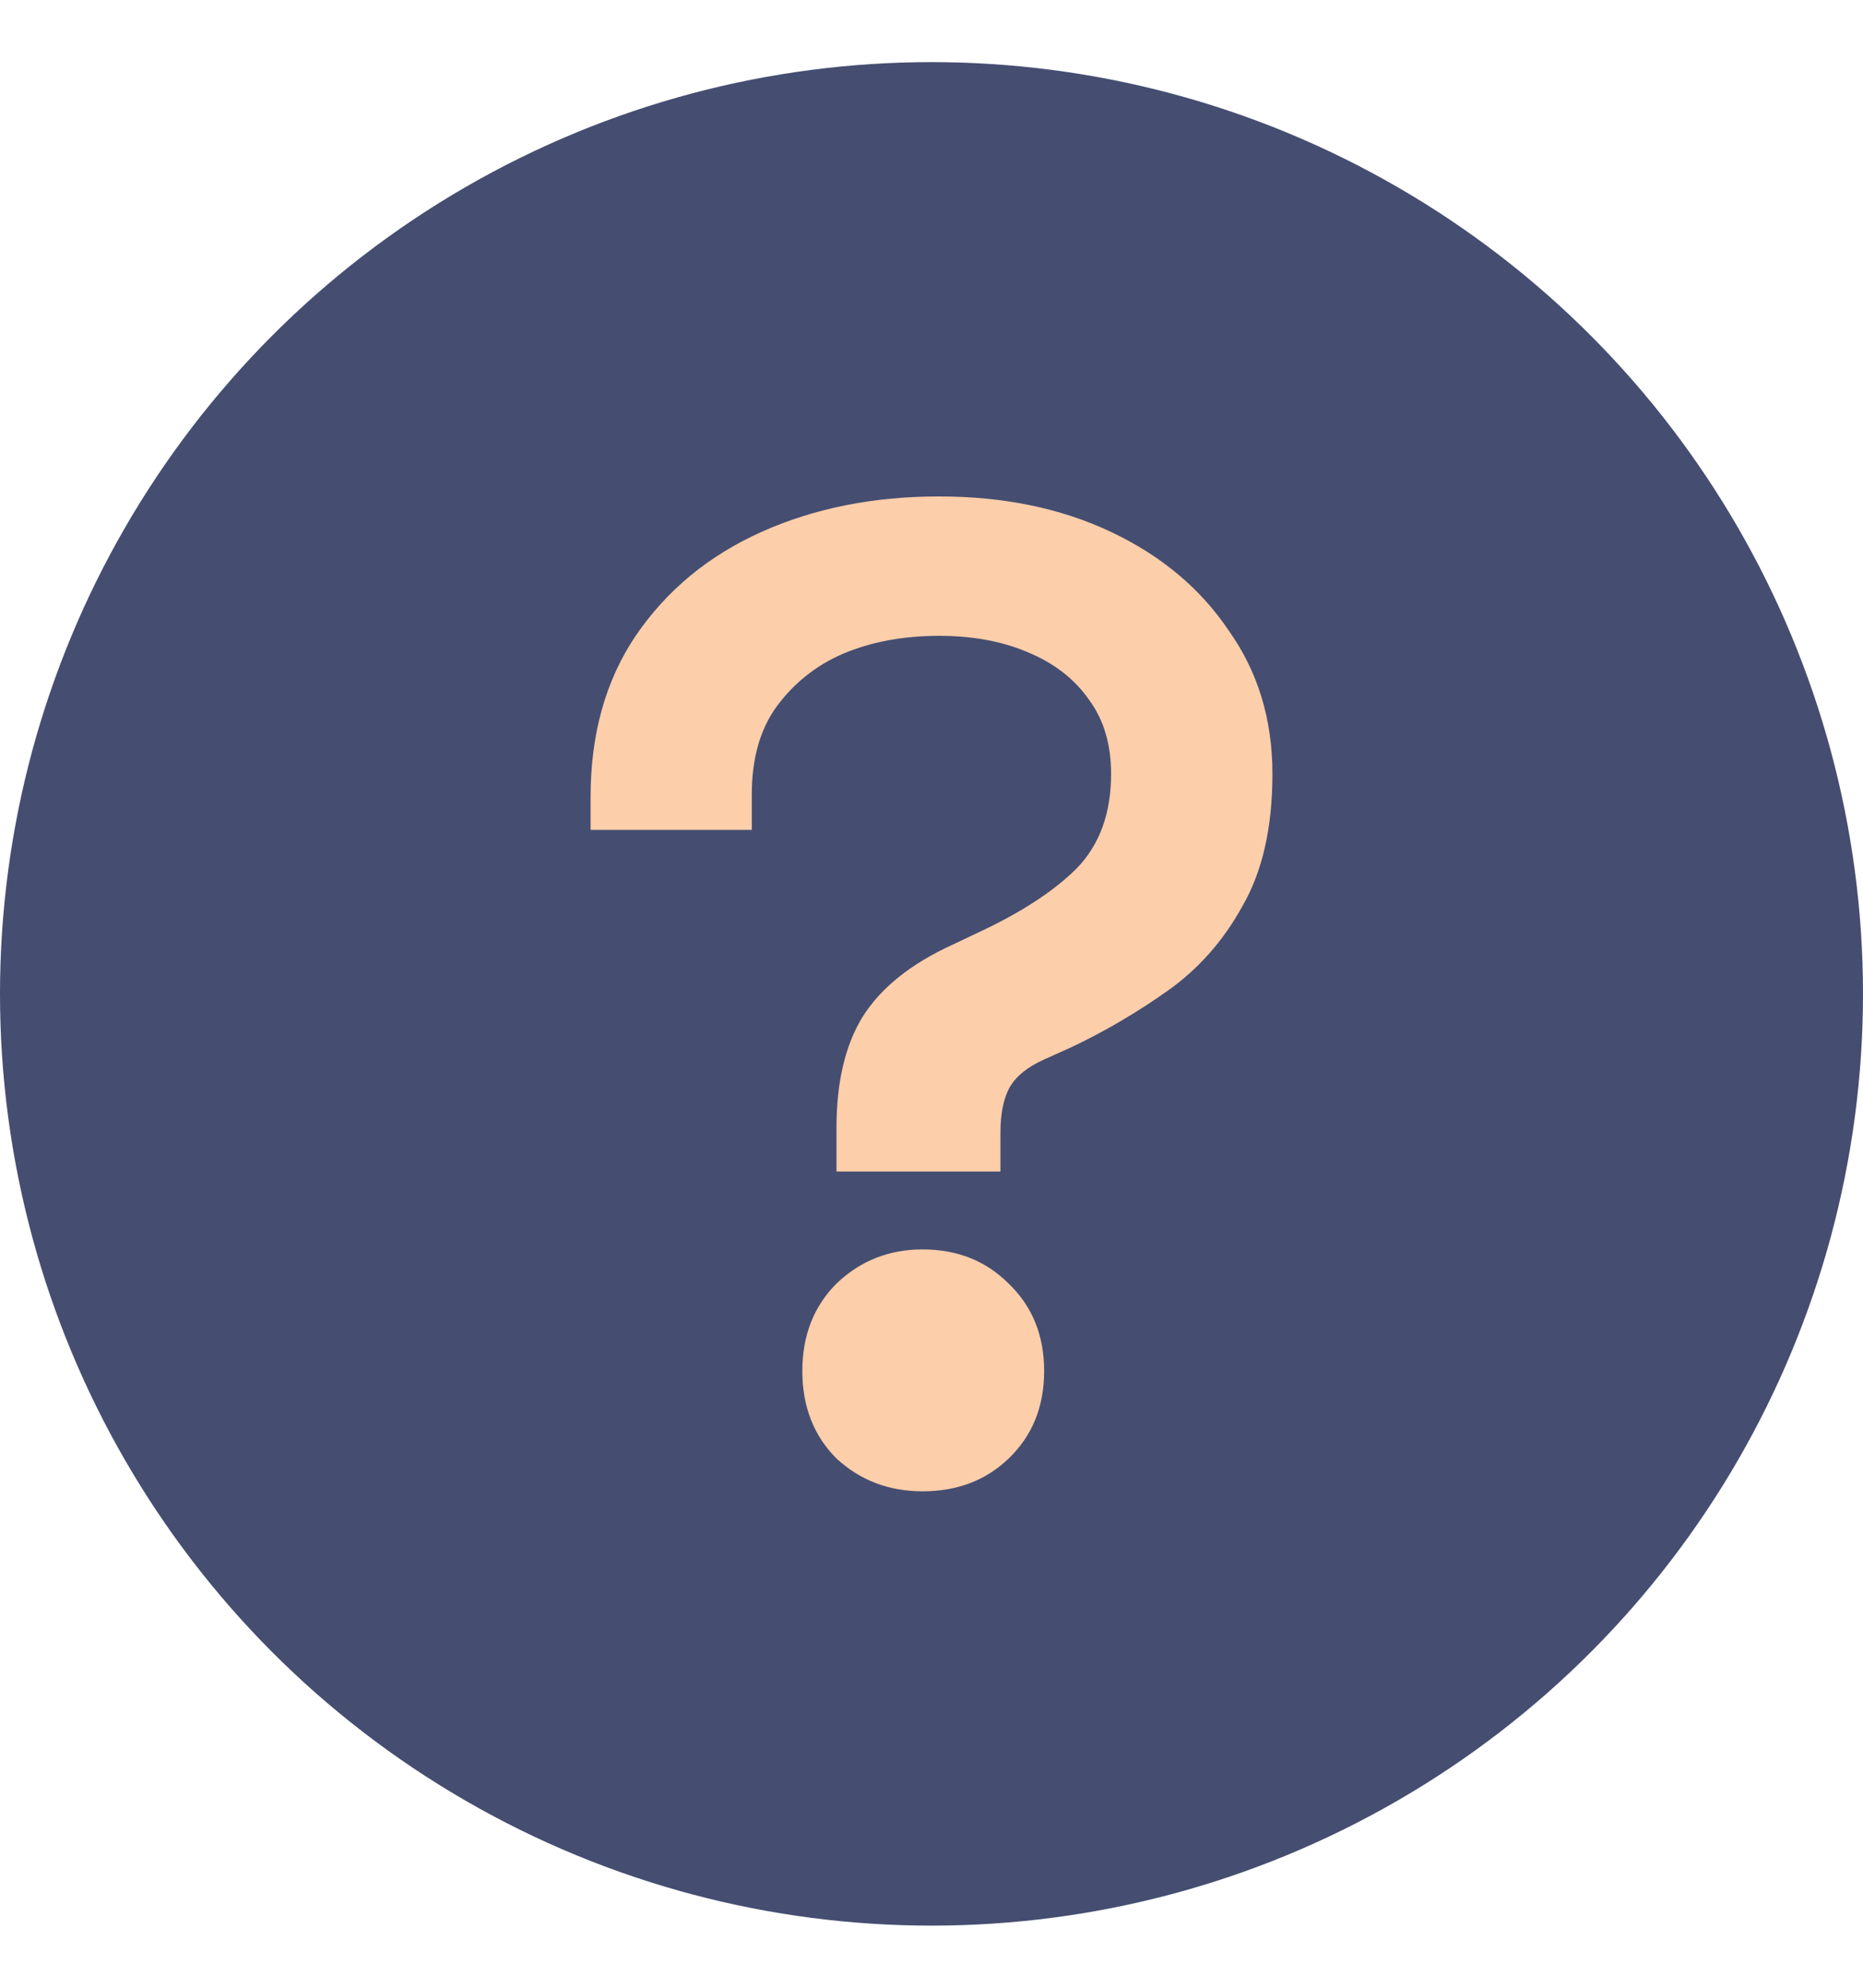
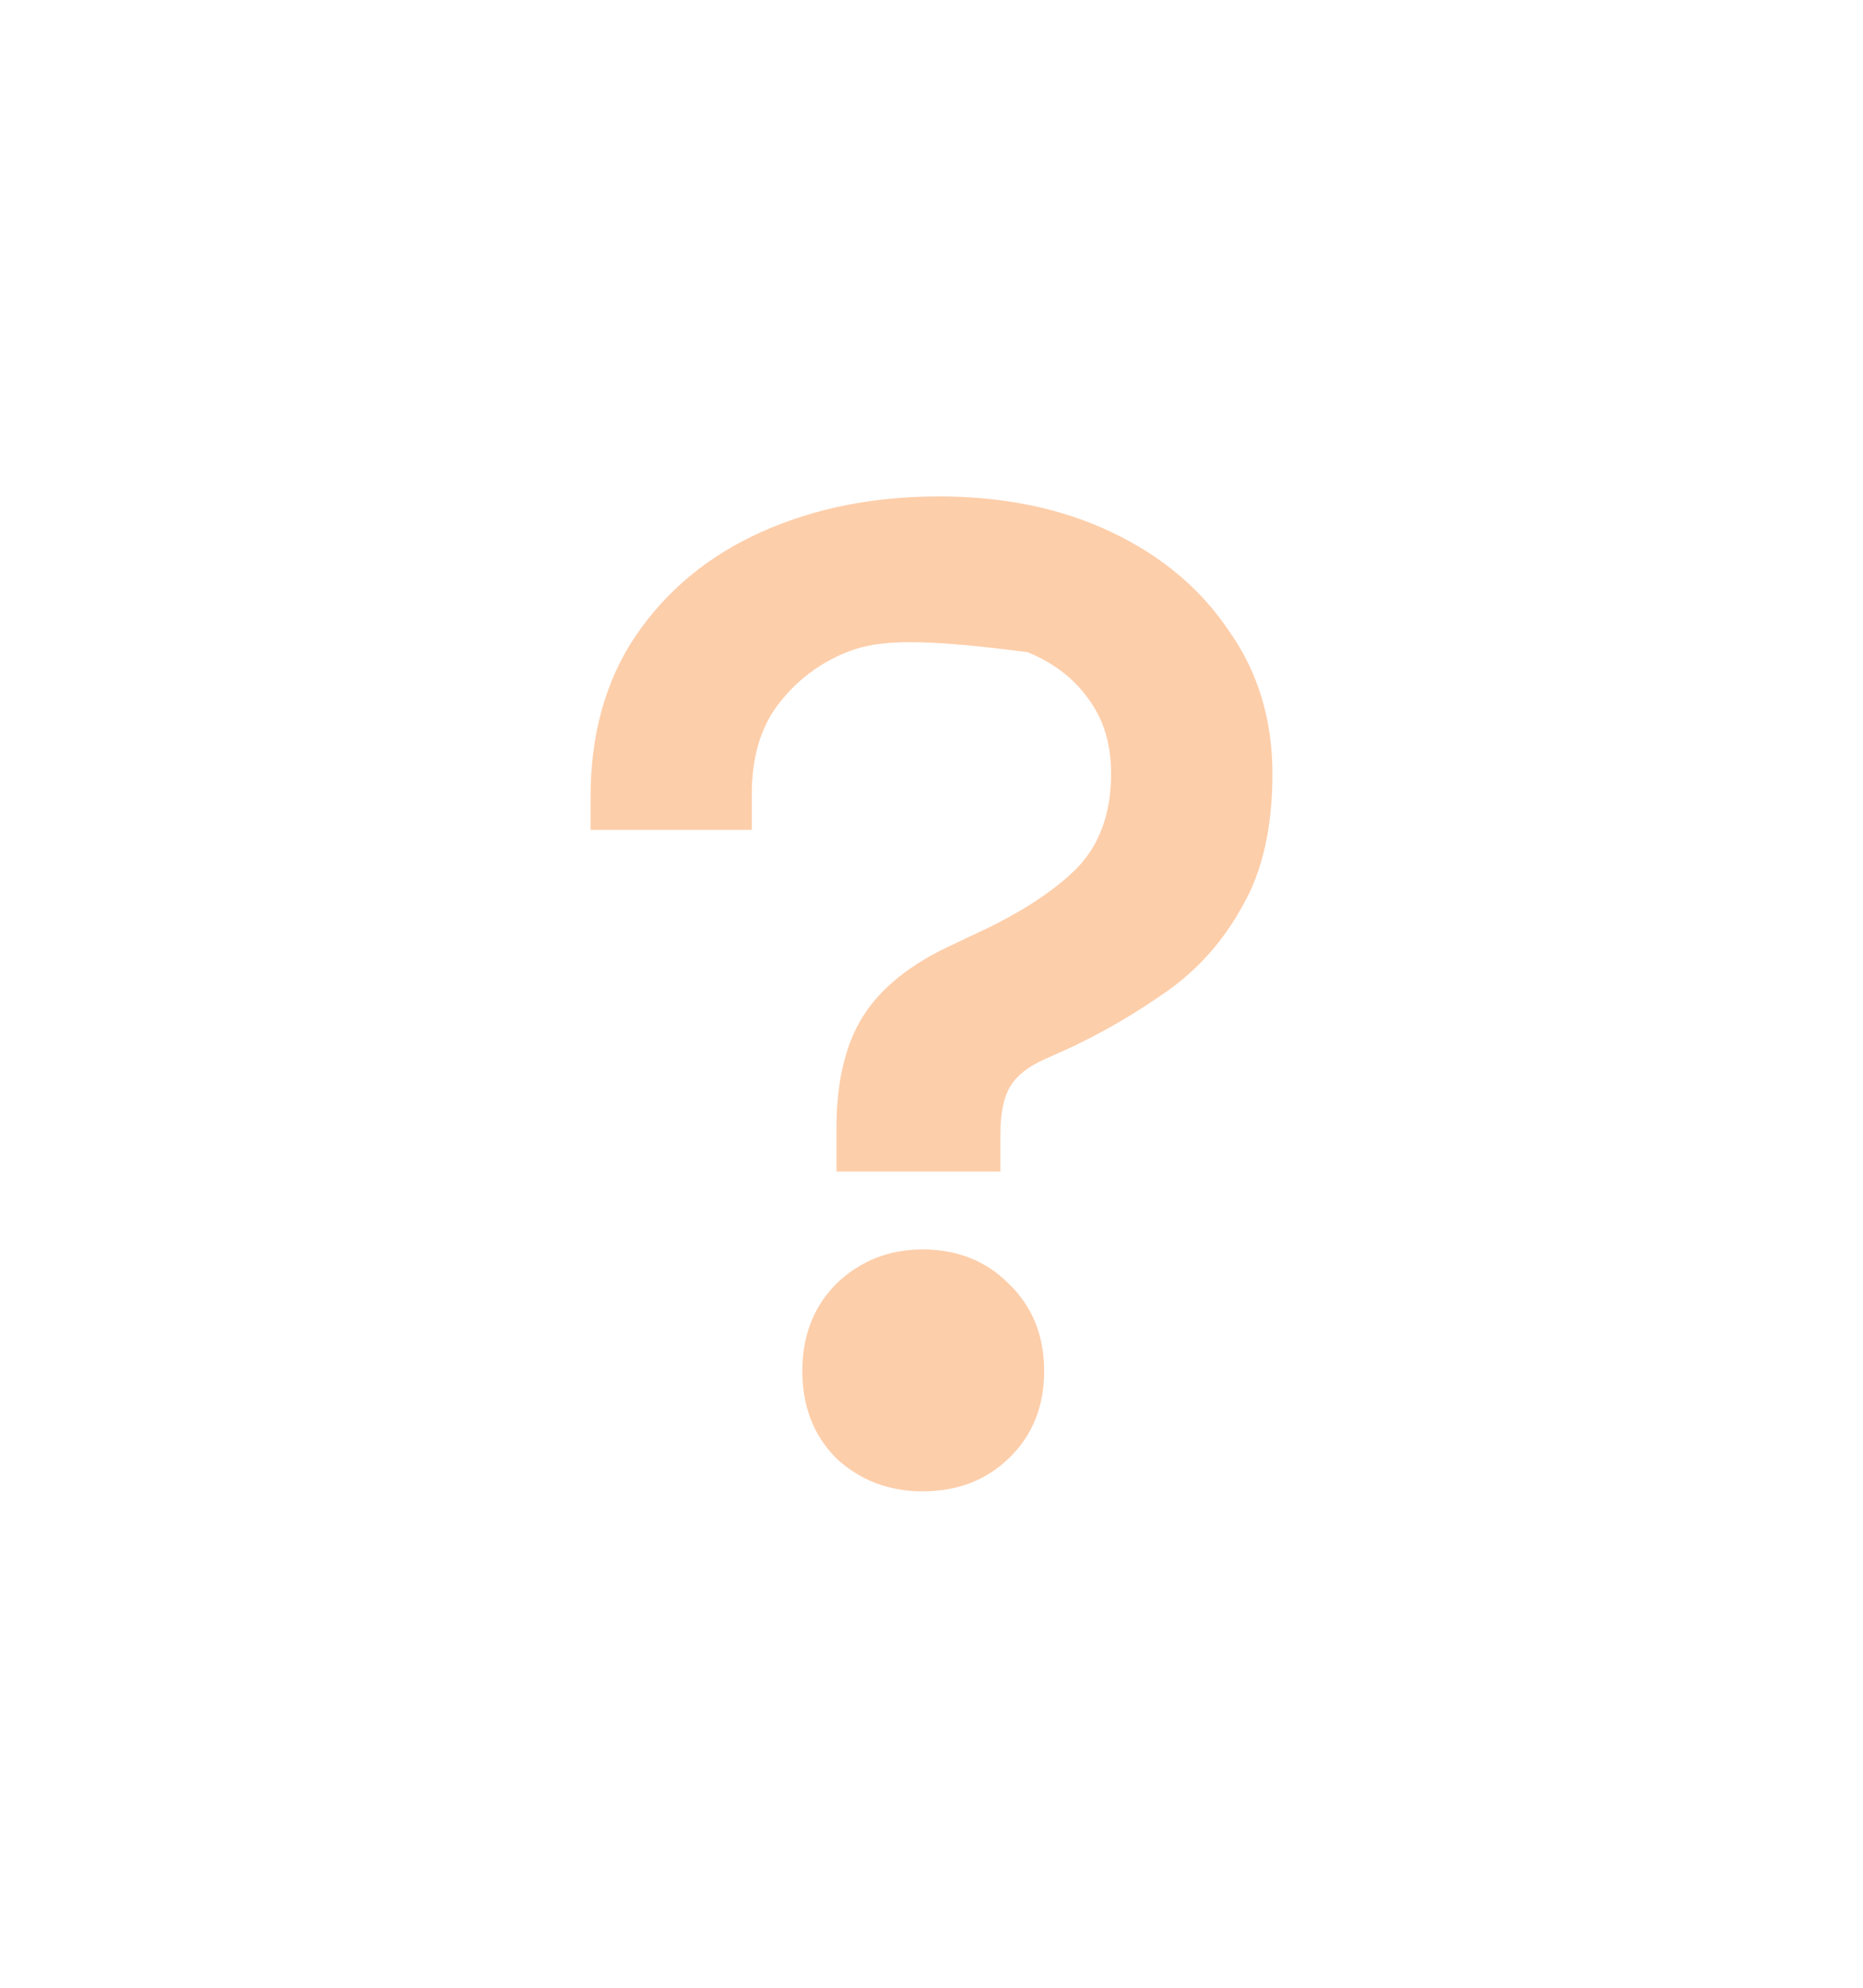
<svg xmlns="http://www.w3.org/2000/svg" width="15" height="16" viewBox="0 0 15 16" fill="none">
-   <circle cx="7.5" cy="8" r="7.5" fill="#454E71" />
-   <path d="M6.735 9.43V9.078C6.735 8.711 6.805 8.414 6.944 8.187C7.091 7.952 7.333 7.758 7.67 7.604L7.879 7.505C8.224 7.344 8.488 7.171 8.671 6.988C8.855 6.797 8.946 6.544 8.946 6.229C8.946 5.994 8.888 5.796 8.77 5.635C8.653 5.466 8.488 5.338 8.275 5.25C8.07 5.162 7.832 5.118 7.56 5.118C7.274 5.118 7.018 5.166 6.79 5.261C6.57 5.356 6.391 5.499 6.251 5.69C6.119 5.873 6.053 6.108 6.053 6.394V6.68H4.755V6.416C4.755 5.91 4.876 5.477 5.118 5.118C5.368 4.751 5.705 4.473 6.13 4.282C6.556 4.091 7.032 3.996 7.56 3.996C8.081 3.996 8.543 4.091 8.946 4.282C9.35 4.473 9.665 4.737 9.892 5.074C10.127 5.404 10.245 5.789 10.245 6.229C10.245 6.662 10.164 7.017 10.002 7.296C9.848 7.575 9.647 7.802 9.397 7.978C9.148 8.154 8.891 8.304 8.627 8.429L8.407 8.528C8.275 8.587 8.184 8.66 8.132 8.748C8.081 8.836 8.055 8.961 8.055 9.122V9.43H6.735ZM7.428 12.004C7.157 12.004 6.926 11.916 6.735 11.74C6.552 11.557 6.46 11.322 6.46 11.036C6.46 10.75 6.552 10.515 6.735 10.332C6.926 10.149 7.157 10.057 7.428 10.057C7.707 10.057 7.938 10.149 8.121 10.332C8.312 10.515 8.407 10.75 8.407 11.036C8.407 11.322 8.312 11.557 8.121 11.74C7.938 11.916 7.707 12.004 7.428 12.004Z" fill="#FDCEAA" />
+   <path d="M6.735 9.43V9.078C6.735 8.711 6.805 8.414 6.944 8.187C7.091 7.952 7.333 7.758 7.67 7.604L7.879 7.505C8.224 7.344 8.488 7.171 8.671 6.988C8.855 6.797 8.946 6.544 8.946 6.229C8.946 5.994 8.888 5.796 8.77 5.635C8.653 5.466 8.488 5.338 8.275 5.25C7.274 5.118 7.018 5.166 6.79 5.261C6.57 5.356 6.391 5.499 6.251 5.69C6.119 5.873 6.053 6.108 6.053 6.394V6.68H4.755V6.416C4.755 5.91 4.876 5.477 5.118 5.118C5.368 4.751 5.705 4.473 6.13 4.282C6.556 4.091 7.032 3.996 7.56 3.996C8.081 3.996 8.543 4.091 8.946 4.282C9.35 4.473 9.665 4.737 9.892 5.074C10.127 5.404 10.245 5.789 10.245 6.229C10.245 6.662 10.164 7.017 10.002 7.296C9.848 7.575 9.647 7.802 9.397 7.978C9.148 8.154 8.891 8.304 8.627 8.429L8.407 8.528C8.275 8.587 8.184 8.66 8.132 8.748C8.081 8.836 8.055 8.961 8.055 9.122V9.43H6.735ZM7.428 12.004C7.157 12.004 6.926 11.916 6.735 11.74C6.552 11.557 6.46 11.322 6.46 11.036C6.46 10.75 6.552 10.515 6.735 10.332C6.926 10.149 7.157 10.057 7.428 10.057C7.707 10.057 7.938 10.149 8.121 10.332C8.312 10.515 8.407 10.75 8.407 11.036C8.407 11.322 8.312 11.557 8.121 11.74C7.938 11.916 7.707 12.004 7.428 12.004Z" fill="#FDCEAA" />
</svg>